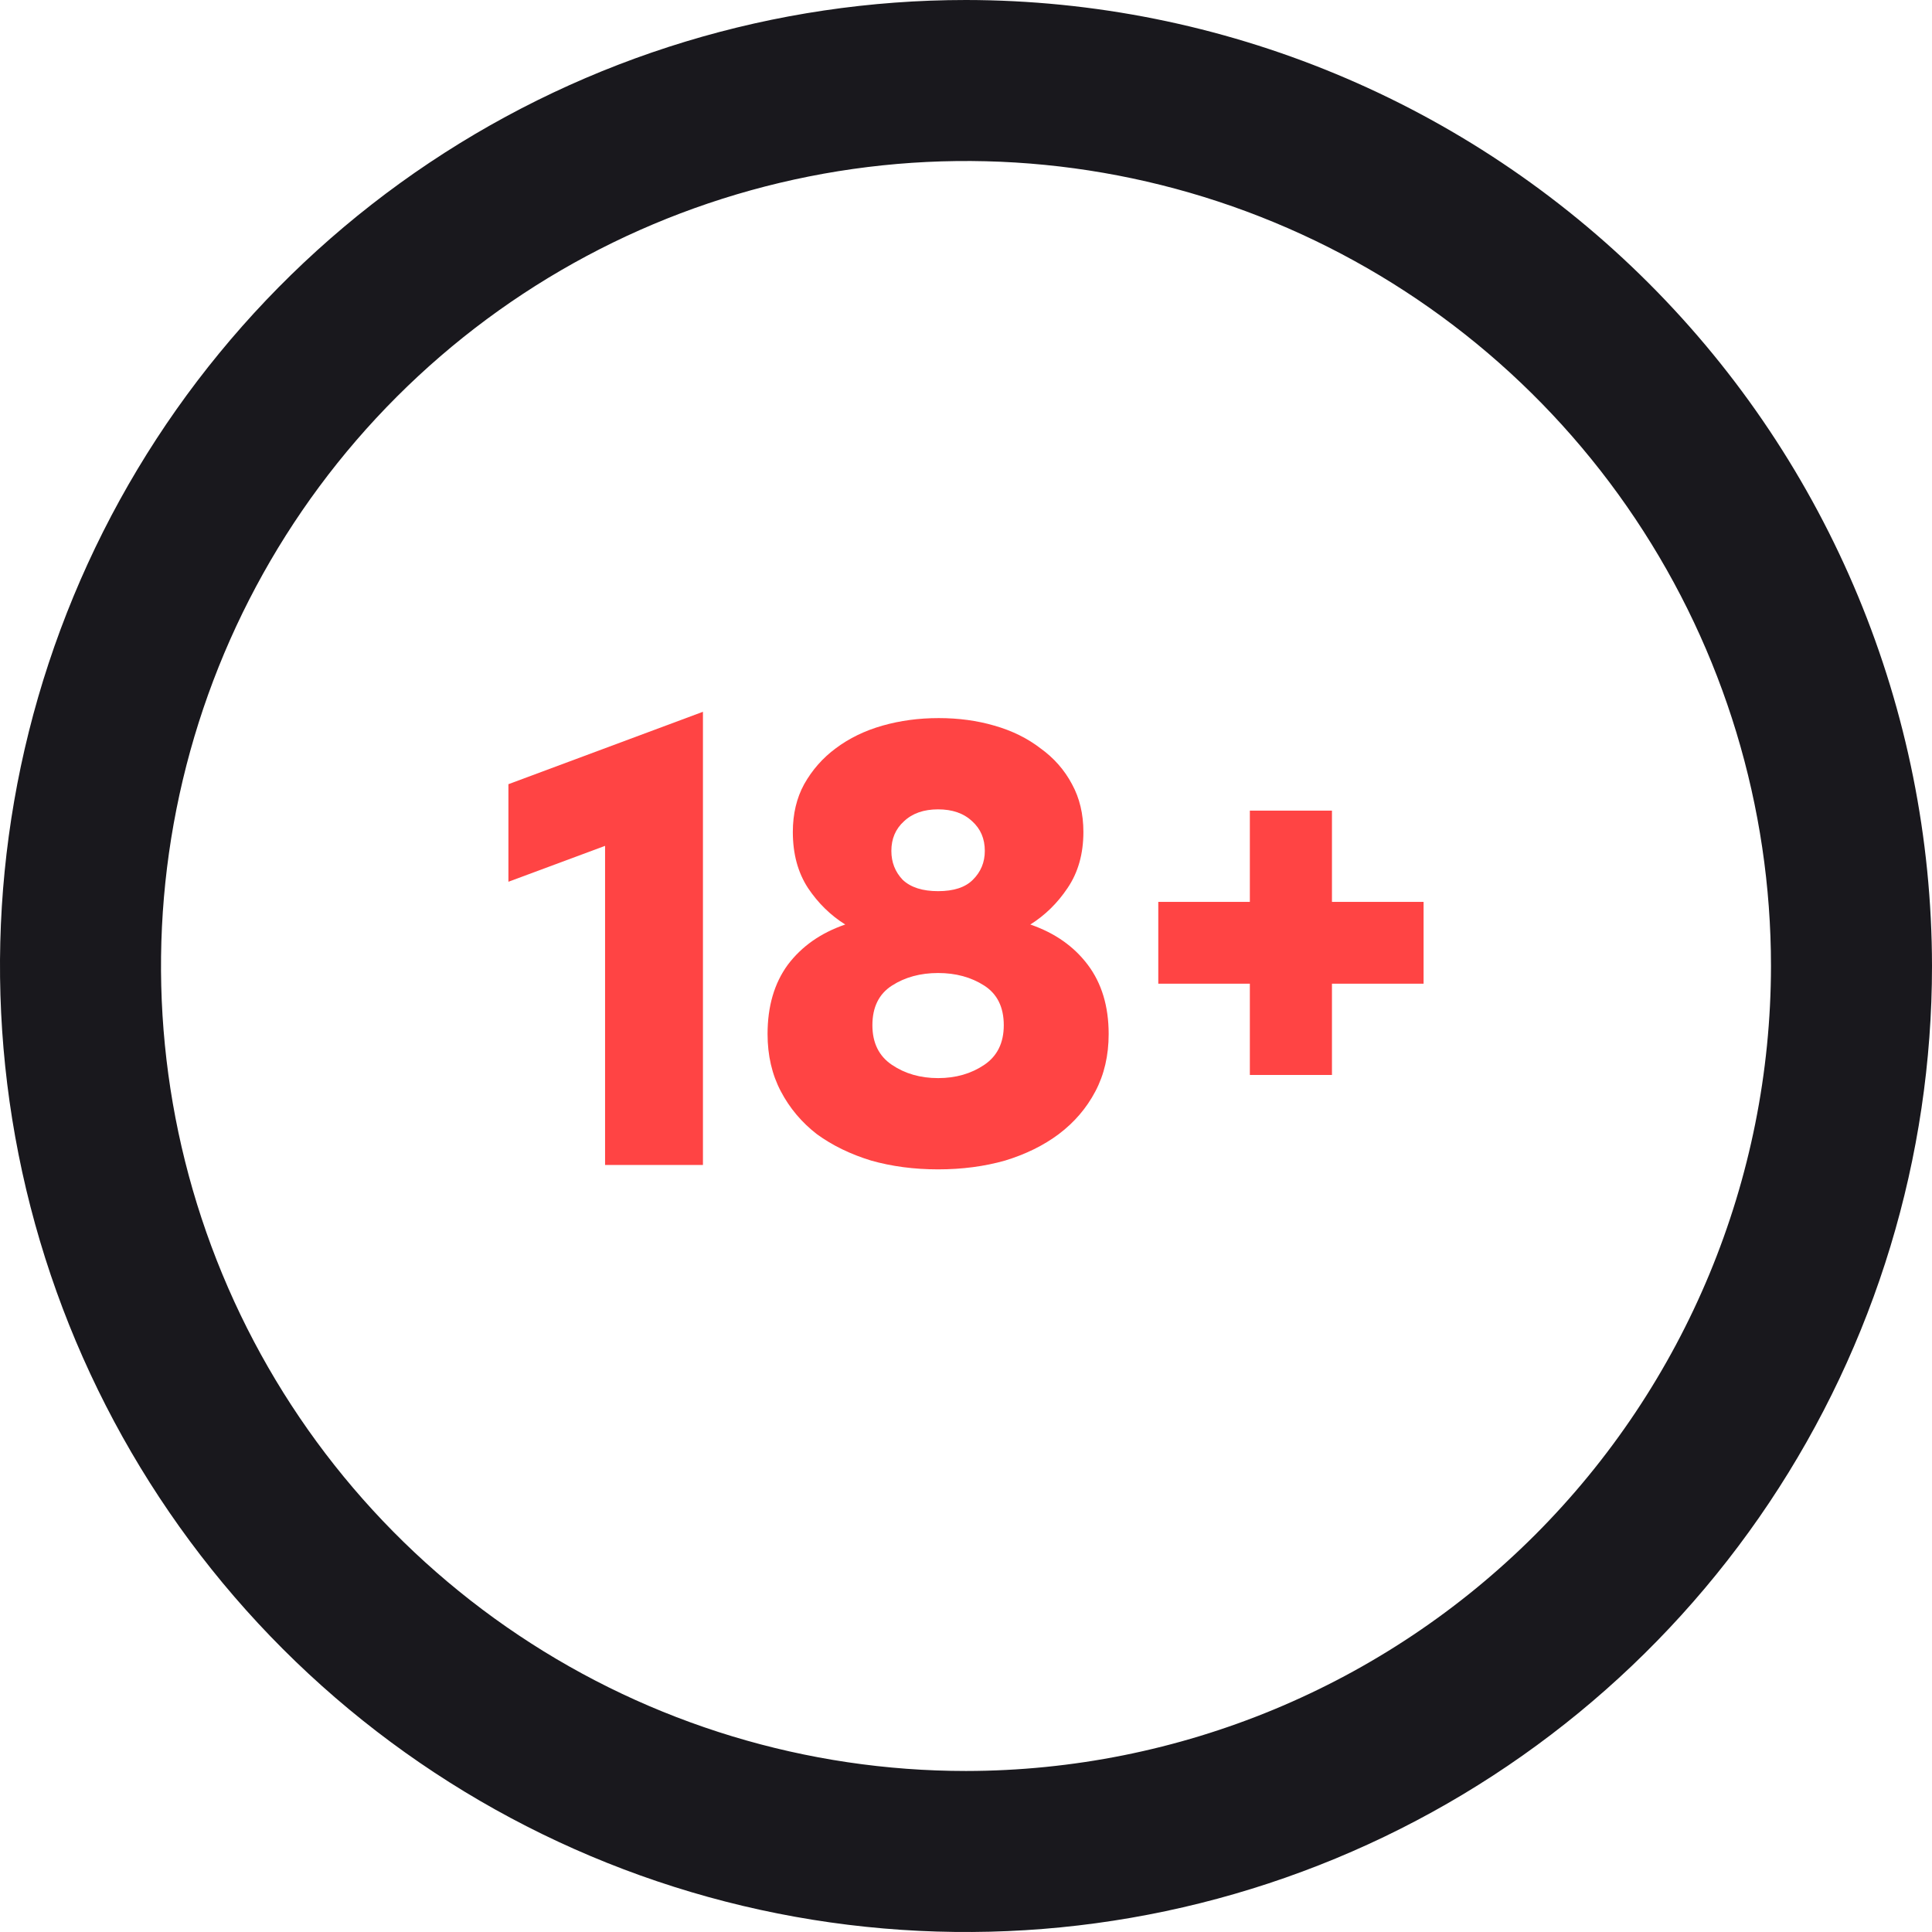
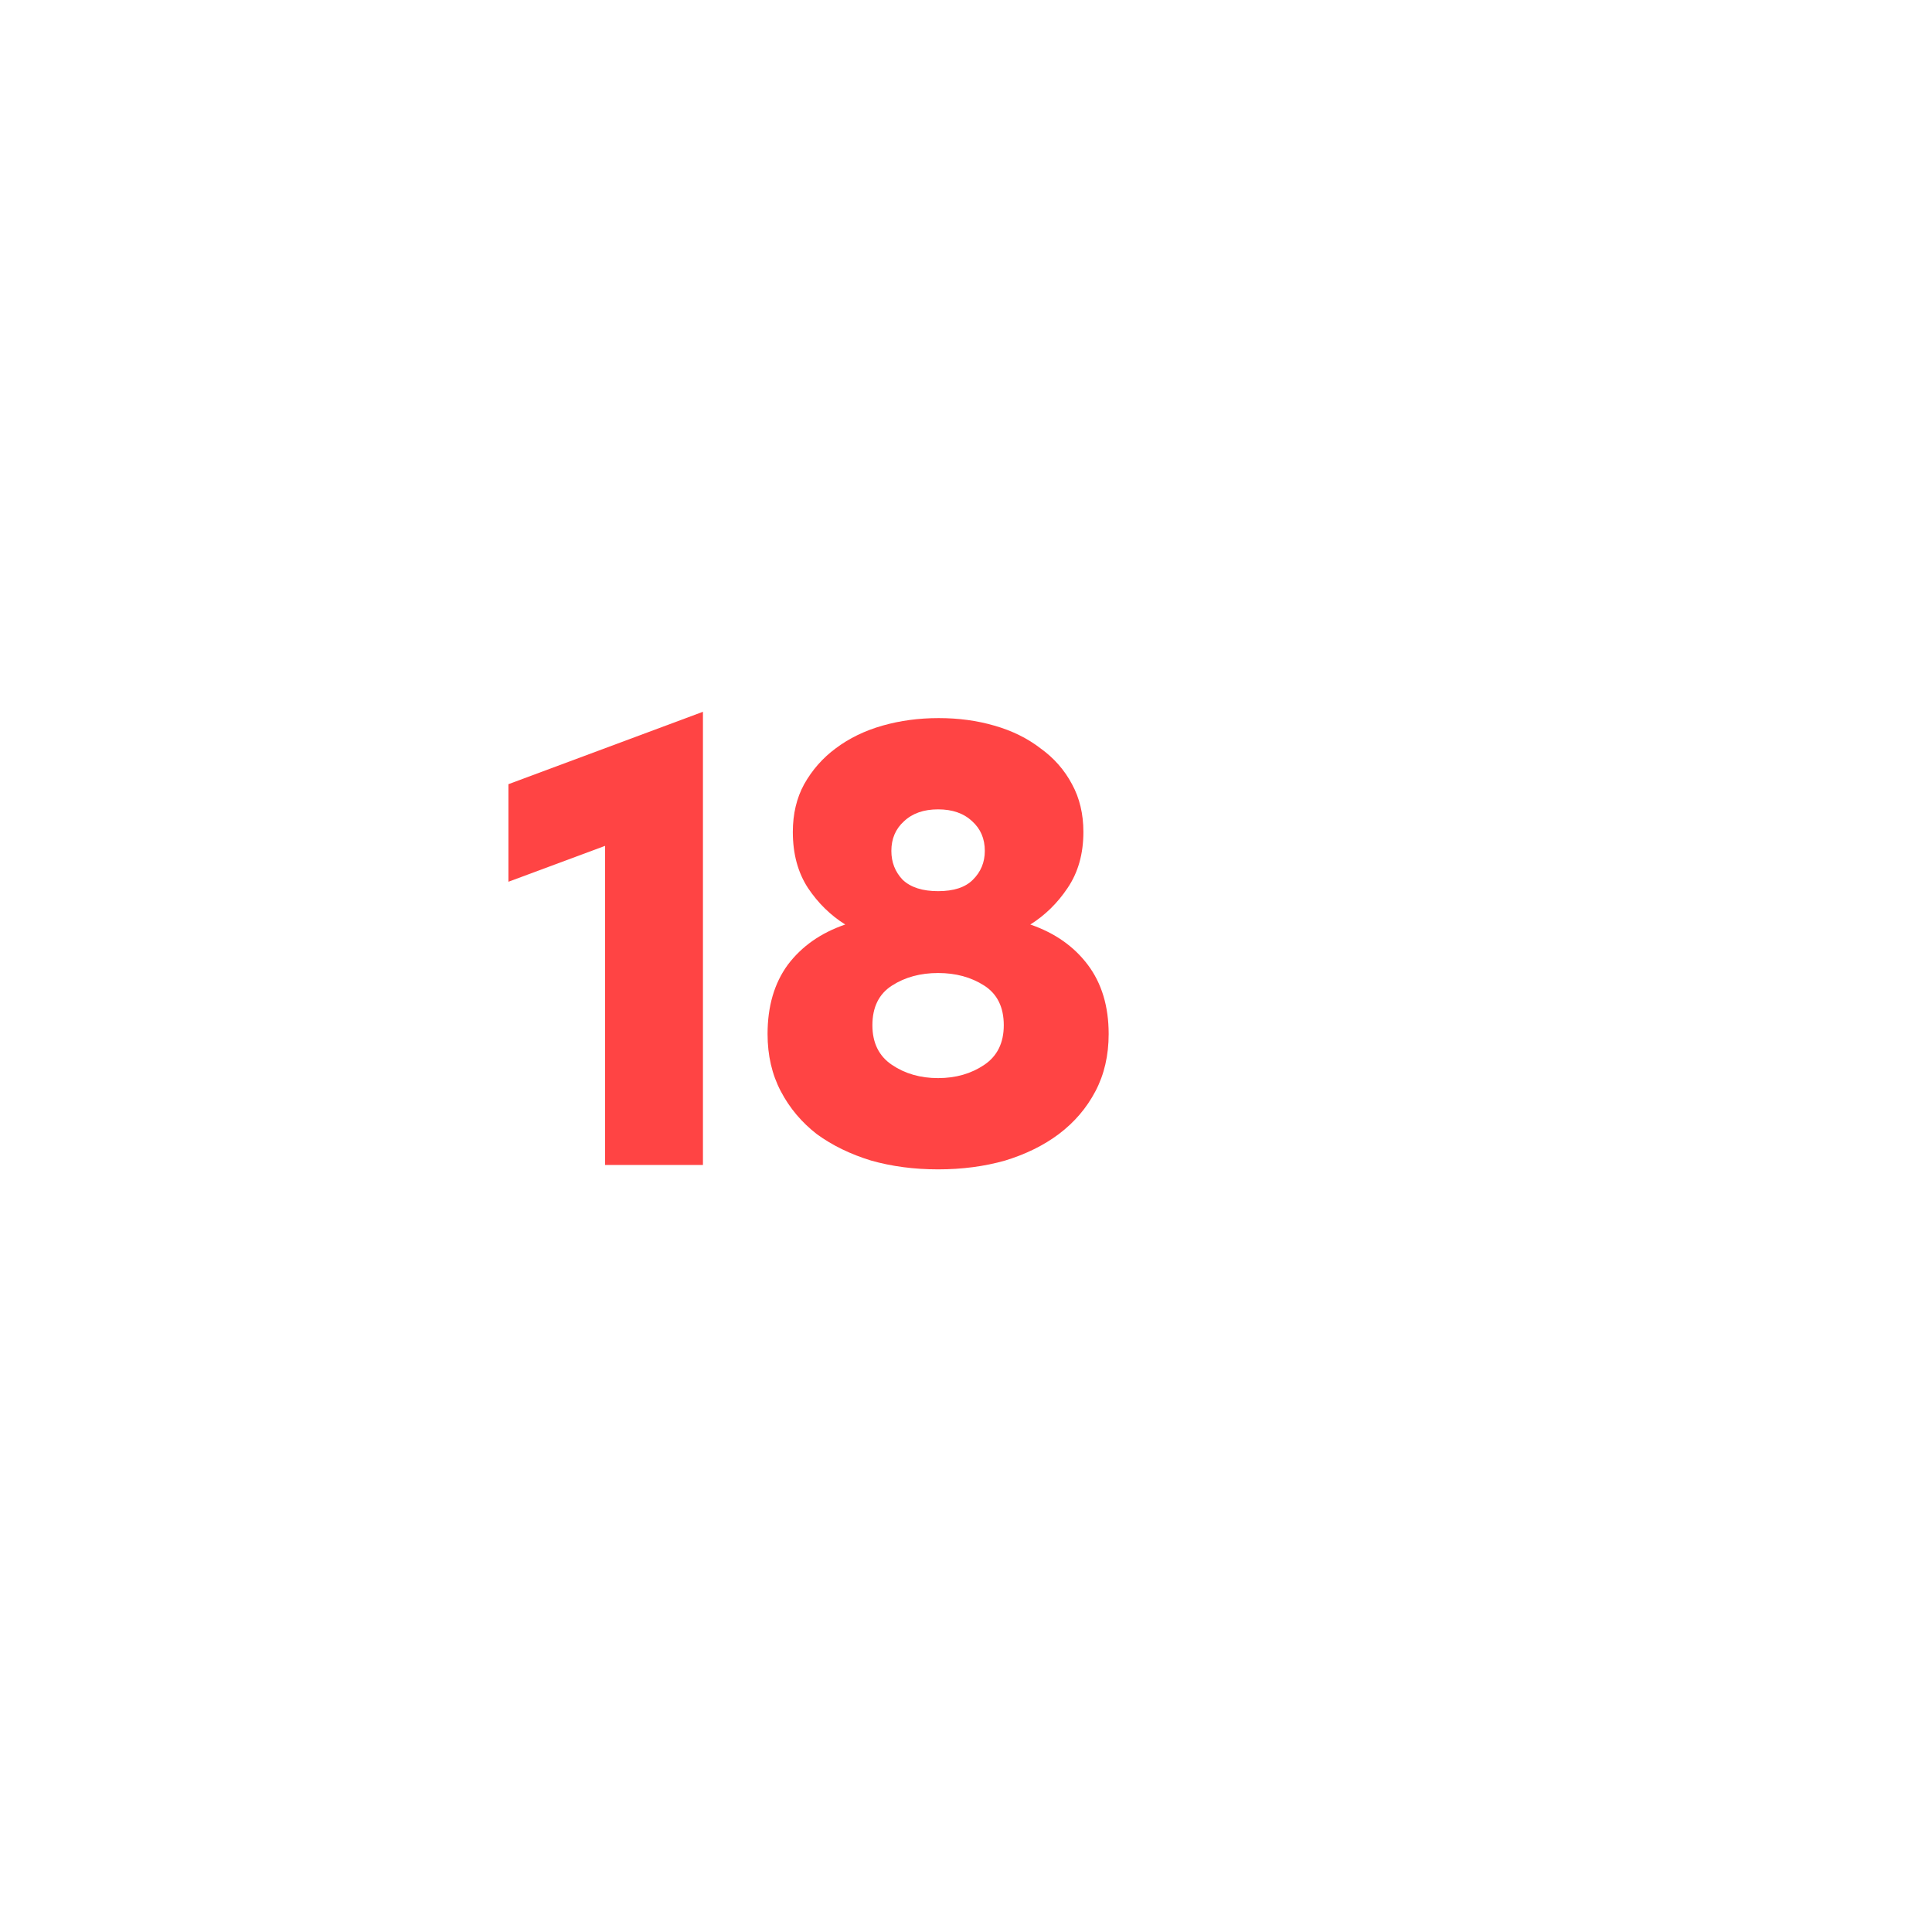
<svg xmlns="http://www.w3.org/2000/svg" width="38" height="38" viewBox="0 0 38 38" fill="none">
  <g clip-path="url(#clip0_2736_66)">
-     <path d="M19 0C15.242 0 11.569 1.114 8.444 3.202C5.32 5.29 2.884 8.257 1.446 11.729C0.008 15.201 -0.368 19.021 0.365 22.707C1.098 26.392 2.908 29.778 5.565 32.435C8.222 35.092 11.608 36.902 15.293 37.635C18.979 38.368 22.799 37.992 26.271 36.554C29.743 35.116 32.71 32.68 34.798 29.556C36.886 26.431 38 22.758 38 19C37.995 13.963 35.991 9.133 32.429 5.571C28.867 2.009 24.037 0.005 19 0ZM19 34.833C15.868 34.833 12.807 33.905 10.204 32.165C7.6 30.425 5.57 27.952 4.372 25.059C3.174 22.166 2.86 18.982 3.471 15.911C4.082 12.84 5.59 10.018 7.804 7.804C10.018 5.59 12.84 4.082 15.911 3.471C18.982 2.86 22.166 3.174 25.059 4.372C27.952 5.57 30.425 7.6 32.165 10.204C33.905 12.807 34.833 15.868 34.833 19C34.829 23.198 33.159 27.222 30.191 30.191C27.222 33.159 23.198 34.829 19 34.833Z" fill="#19181D" />
    <path d="M11.901 16.637L10 17.343V15.424L13.826 14V22.913H11.901V16.637Z" fill="#FF4444" />
-     <path d="M18.451 23C17.979 23 17.54 22.942 17.134 22.827C16.728 22.703 16.372 22.53 16.066 22.307C15.768 22.076 15.531 21.795 15.358 21.465C15.184 21.135 15.097 20.759 15.097 20.338C15.097 19.794 15.229 19.34 15.494 18.977C15.768 18.613 16.144 18.349 16.625 18.184C16.335 18.003 16.091 17.763 15.892 17.466C15.693 17.161 15.594 16.794 15.594 16.364C15.594 16.01 15.668 15.696 15.817 15.424C15.975 15.143 16.182 14.908 16.439 14.718C16.703 14.52 17.01 14.371 17.358 14.272C17.706 14.173 18.074 14.124 18.463 14.124C18.853 14.124 19.217 14.173 19.557 14.272C19.905 14.371 20.207 14.52 20.464 14.718C20.729 14.908 20.936 15.143 21.085 15.424C21.234 15.696 21.309 16.01 21.309 16.364C21.309 16.794 21.205 17.161 20.998 17.466C20.799 17.763 20.555 18.003 20.265 18.184C20.745 18.349 21.122 18.613 21.396 18.977C21.669 19.34 21.806 19.794 21.806 20.338C21.806 20.759 21.719 21.135 21.545 21.465C21.371 21.795 21.131 22.076 20.824 22.307C20.526 22.53 20.174 22.703 19.768 22.827C19.362 22.942 18.923 23 18.451 23ZM18.451 21.205C18.799 21.205 19.101 21.118 19.358 20.945C19.615 20.772 19.743 20.512 19.743 20.165C19.743 19.81 19.615 19.55 19.358 19.385C19.101 19.22 18.799 19.138 18.451 19.138C18.103 19.138 17.801 19.22 17.544 19.385C17.287 19.55 17.159 19.81 17.159 20.165C17.159 20.512 17.287 20.772 17.544 20.945C17.801 21.118 18.103 21.205 18.451 21.205ZM18.451 17.528C18.758 17.528 18.985 17.454 19.134 17.305C19.292 17.149 19.37 16.959 19.37 16.736C19.37 16.497 19.288 16.303 19.122 16.154C18.956 15.997 18.733 15.919 18.451 15.919C18.169 15.919 17.946 15.997 17.78 16.154C17.615 16.303 17.532 16.497 17.532 16.736C17.532 16.959 17.606 17.149 17.755 17.305C17.913 17.454 18.145 17.528 18.451 17.528Z" fill="#FF4444" />
-     <path d="M26.198 15.944V17.739H28V19.348H26.198V21.143H24.583V19.348H22.782V17.739H24.583V15.944H26.198Z" fill="#FF4444" />
+     <path d="M18.451 23C17.979 23 17.54 22.942 17.134 22.827C16.728 22.703 16.372 22.53 16.066 22.307C15.768 22.076 15.531 21.795 15.358 21.465C15.184 21.135 15.097 20.759 15.097 20.338C15.097 19.794 15.229 19.34 15.494 18.977C15.768 18.613 16.144 18.349 16.625 18.184C16.335 18.003 16.091 17.763 15.892 17.466C15.693 17.161 15.594 16.794 15.594 16.364C15.594 16.01 15.668 15.696 15.817 15.424C15.975 15.143 16.182 14.908 16.439 14.718C16.703 14.52 17.01 14.371 17.358 14.272C17.706 14.173 18.074 14.124 18.463 14.124C18.853 14.124 19.217 14.173 19.557 14.272C19.905 14.371 20.207 14.52 20.464 14.718C20.729 14.908 20.936 15.143 21.085 15.424C21.234 15.696 21.309 16.01 21.309 16.364C21.309 16.794 21.205 17.161 20.998 17.466C20.799 17.763 20.555 18.003 20.265 18.184C20.745 18.349 21.122 18.613 21.396 18.977C21.669 19.34 21.806 19.794 21.806 20.338C21.806 20.759 21.719 21.135 21.545 21.465C21.371 21.795 21.131 22.076 20.824 22.307C20.526 22.53 20.174 22.703 19.768 22.827C19.362 22.942 18.923 23 18.451 23M18.451 21.205C18.799 21.205 19.101 21.118 19.358 20.945C19.615 20.772 19.743 20.512 19.743 20.165C19.743 19.81 19.615 19.55 19.358 19.385C19.101 19.22 18.799 19.138 18.451 19.138C18.103 19.138 17.801 19.22 17.544 19.385C17.287 19.55 17.159 19.81 17.159 20.165C17.159 20.512 17.287 20.772 17.544 20.945C17.801 21.118 18.103 21.205 18.451 21.205ZM18.451 17.528C18.758 17.528 18.985 17.454 19.134 17.305C19.292 17.149 19.37 16.959 19.37 16.736C19.37 16.497 19.288 16.303 19.122 16.154C18.956 15.997 18.733 15.919 18.451 15.919C18.169 15.919 17.946 15.997 17.78 16.154C17.615 16.303 17.532 16.497 17.532 16.736C17.532 16.959 17.606 17.149 17.755 17.305C17.913 17.454 18.145 17.528 18.451 17.528Z" fill="#FF4444" />
  </g>
  <defs>
    <clipPath id="clip0_2736_66">
      <rect width="38" height="38" fill="white" />
    </clipPath>
  </defs>
</svg>